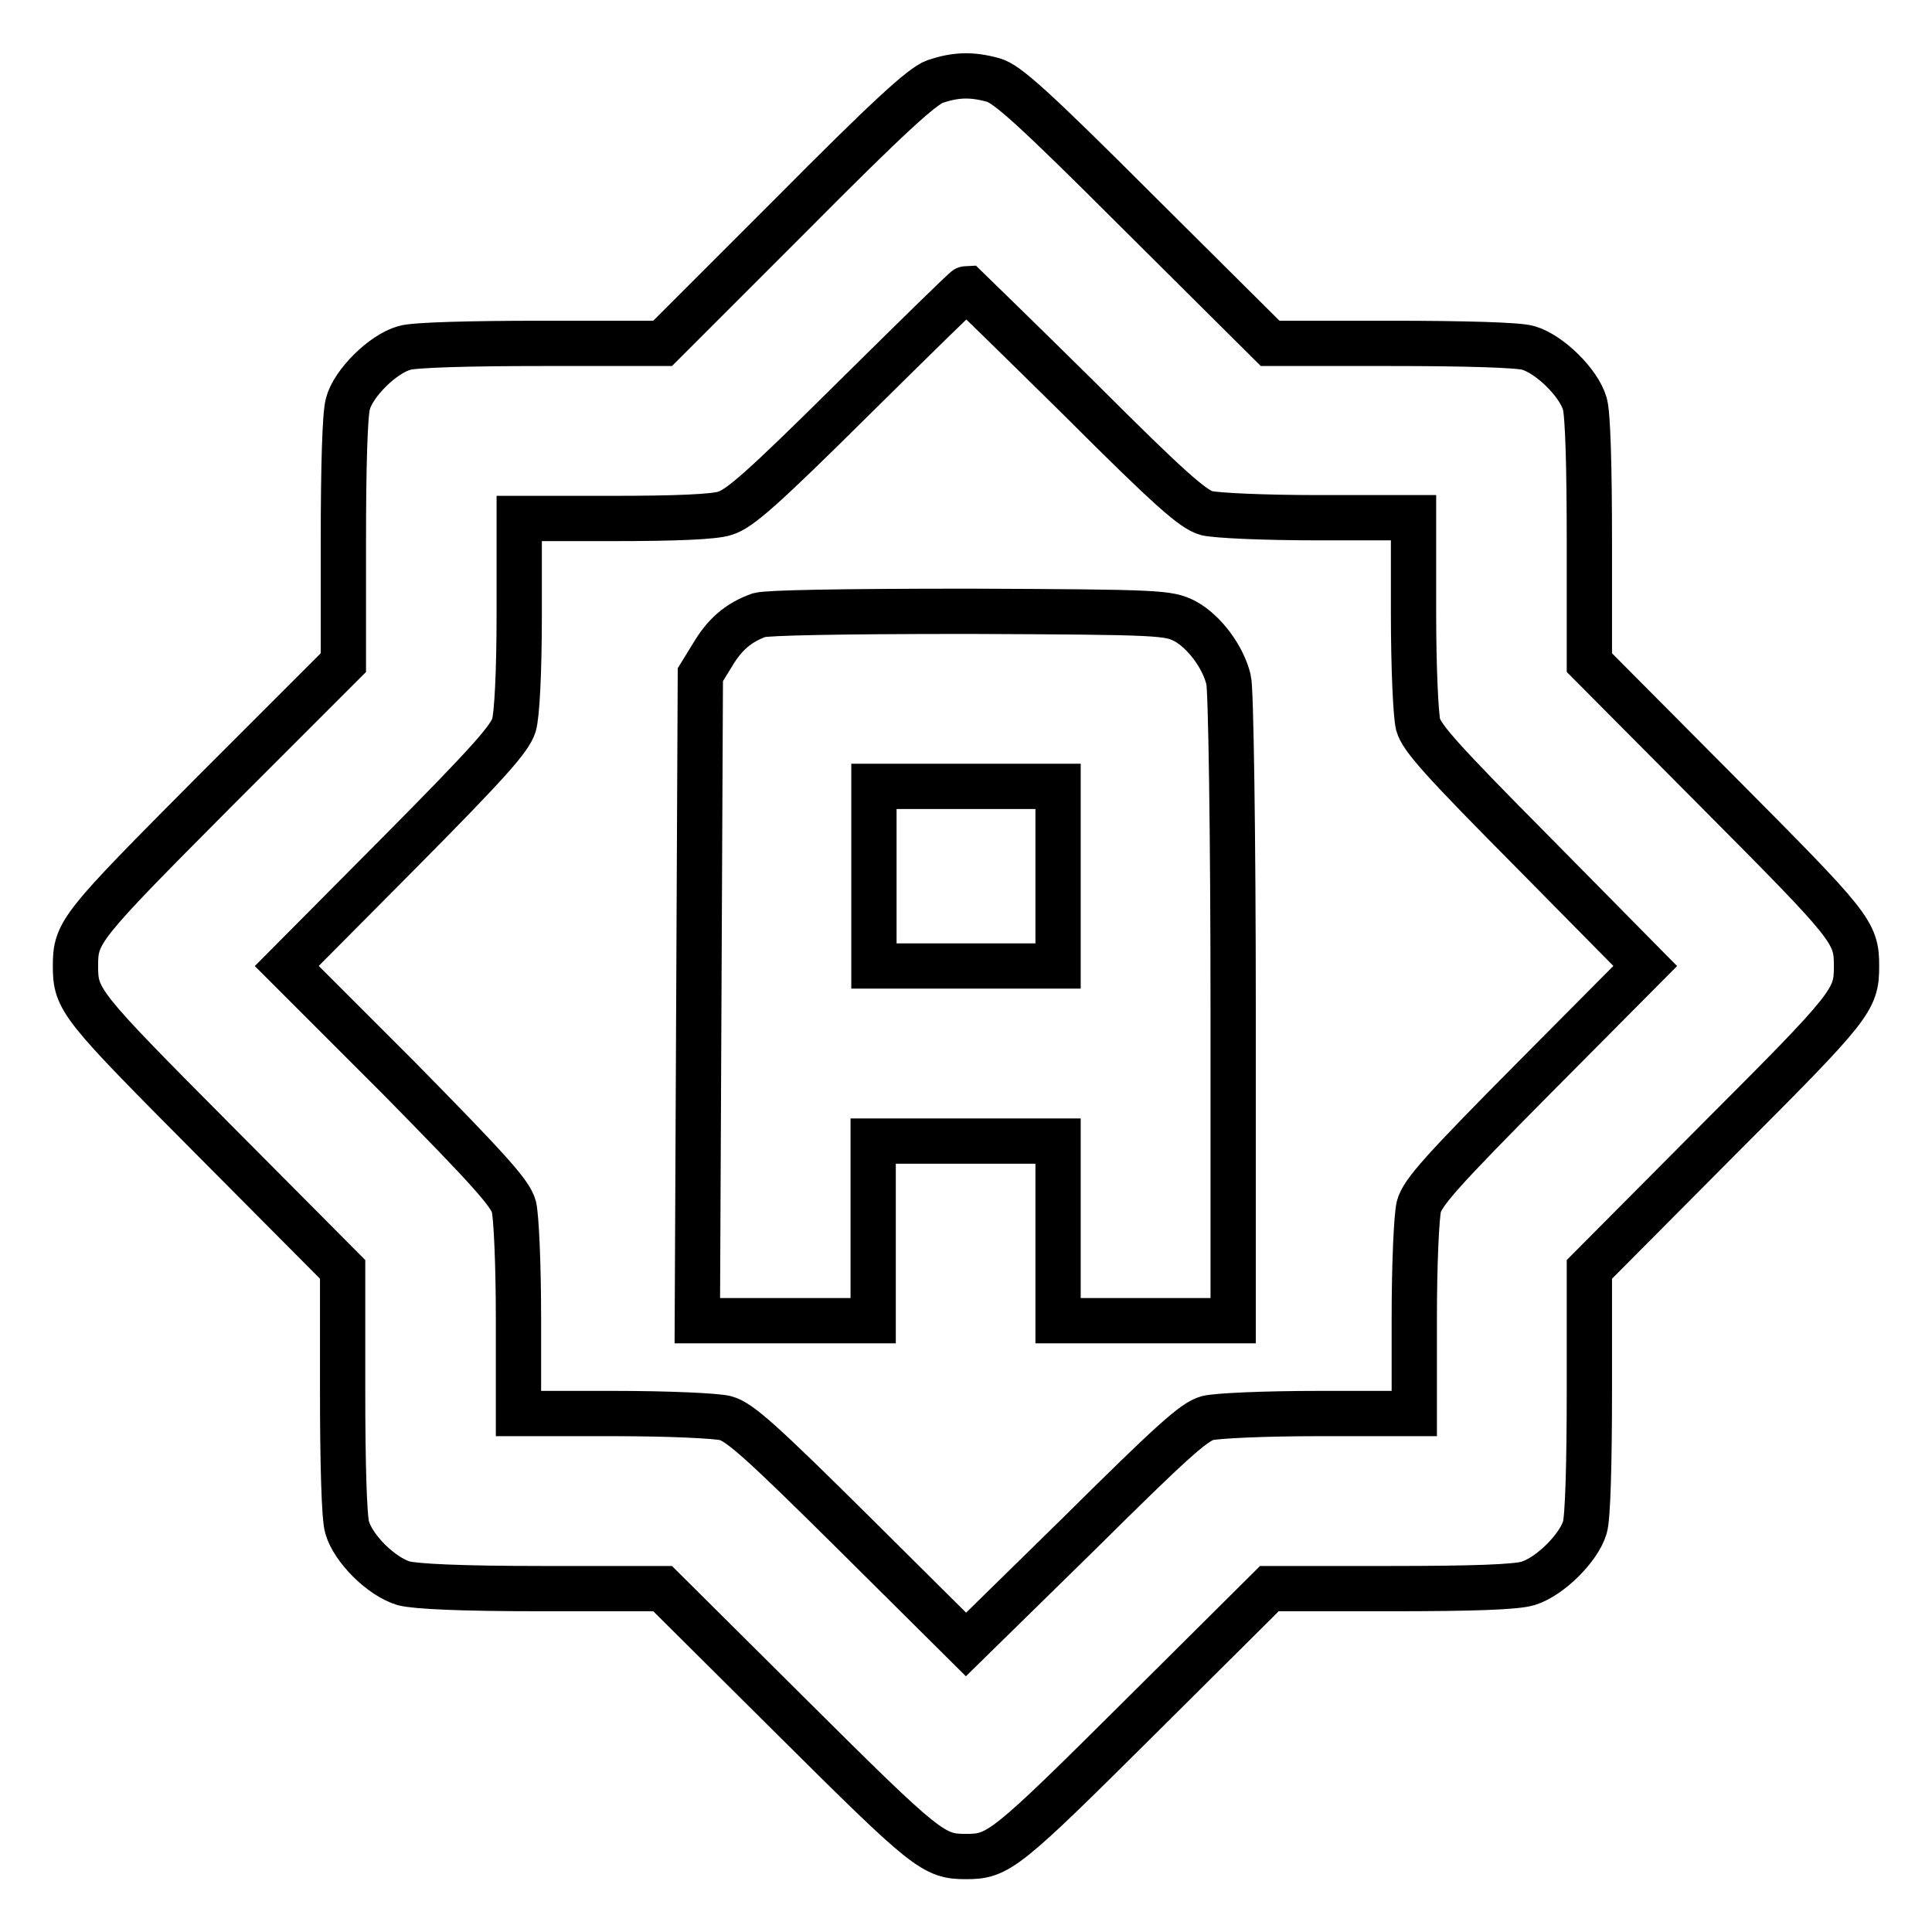
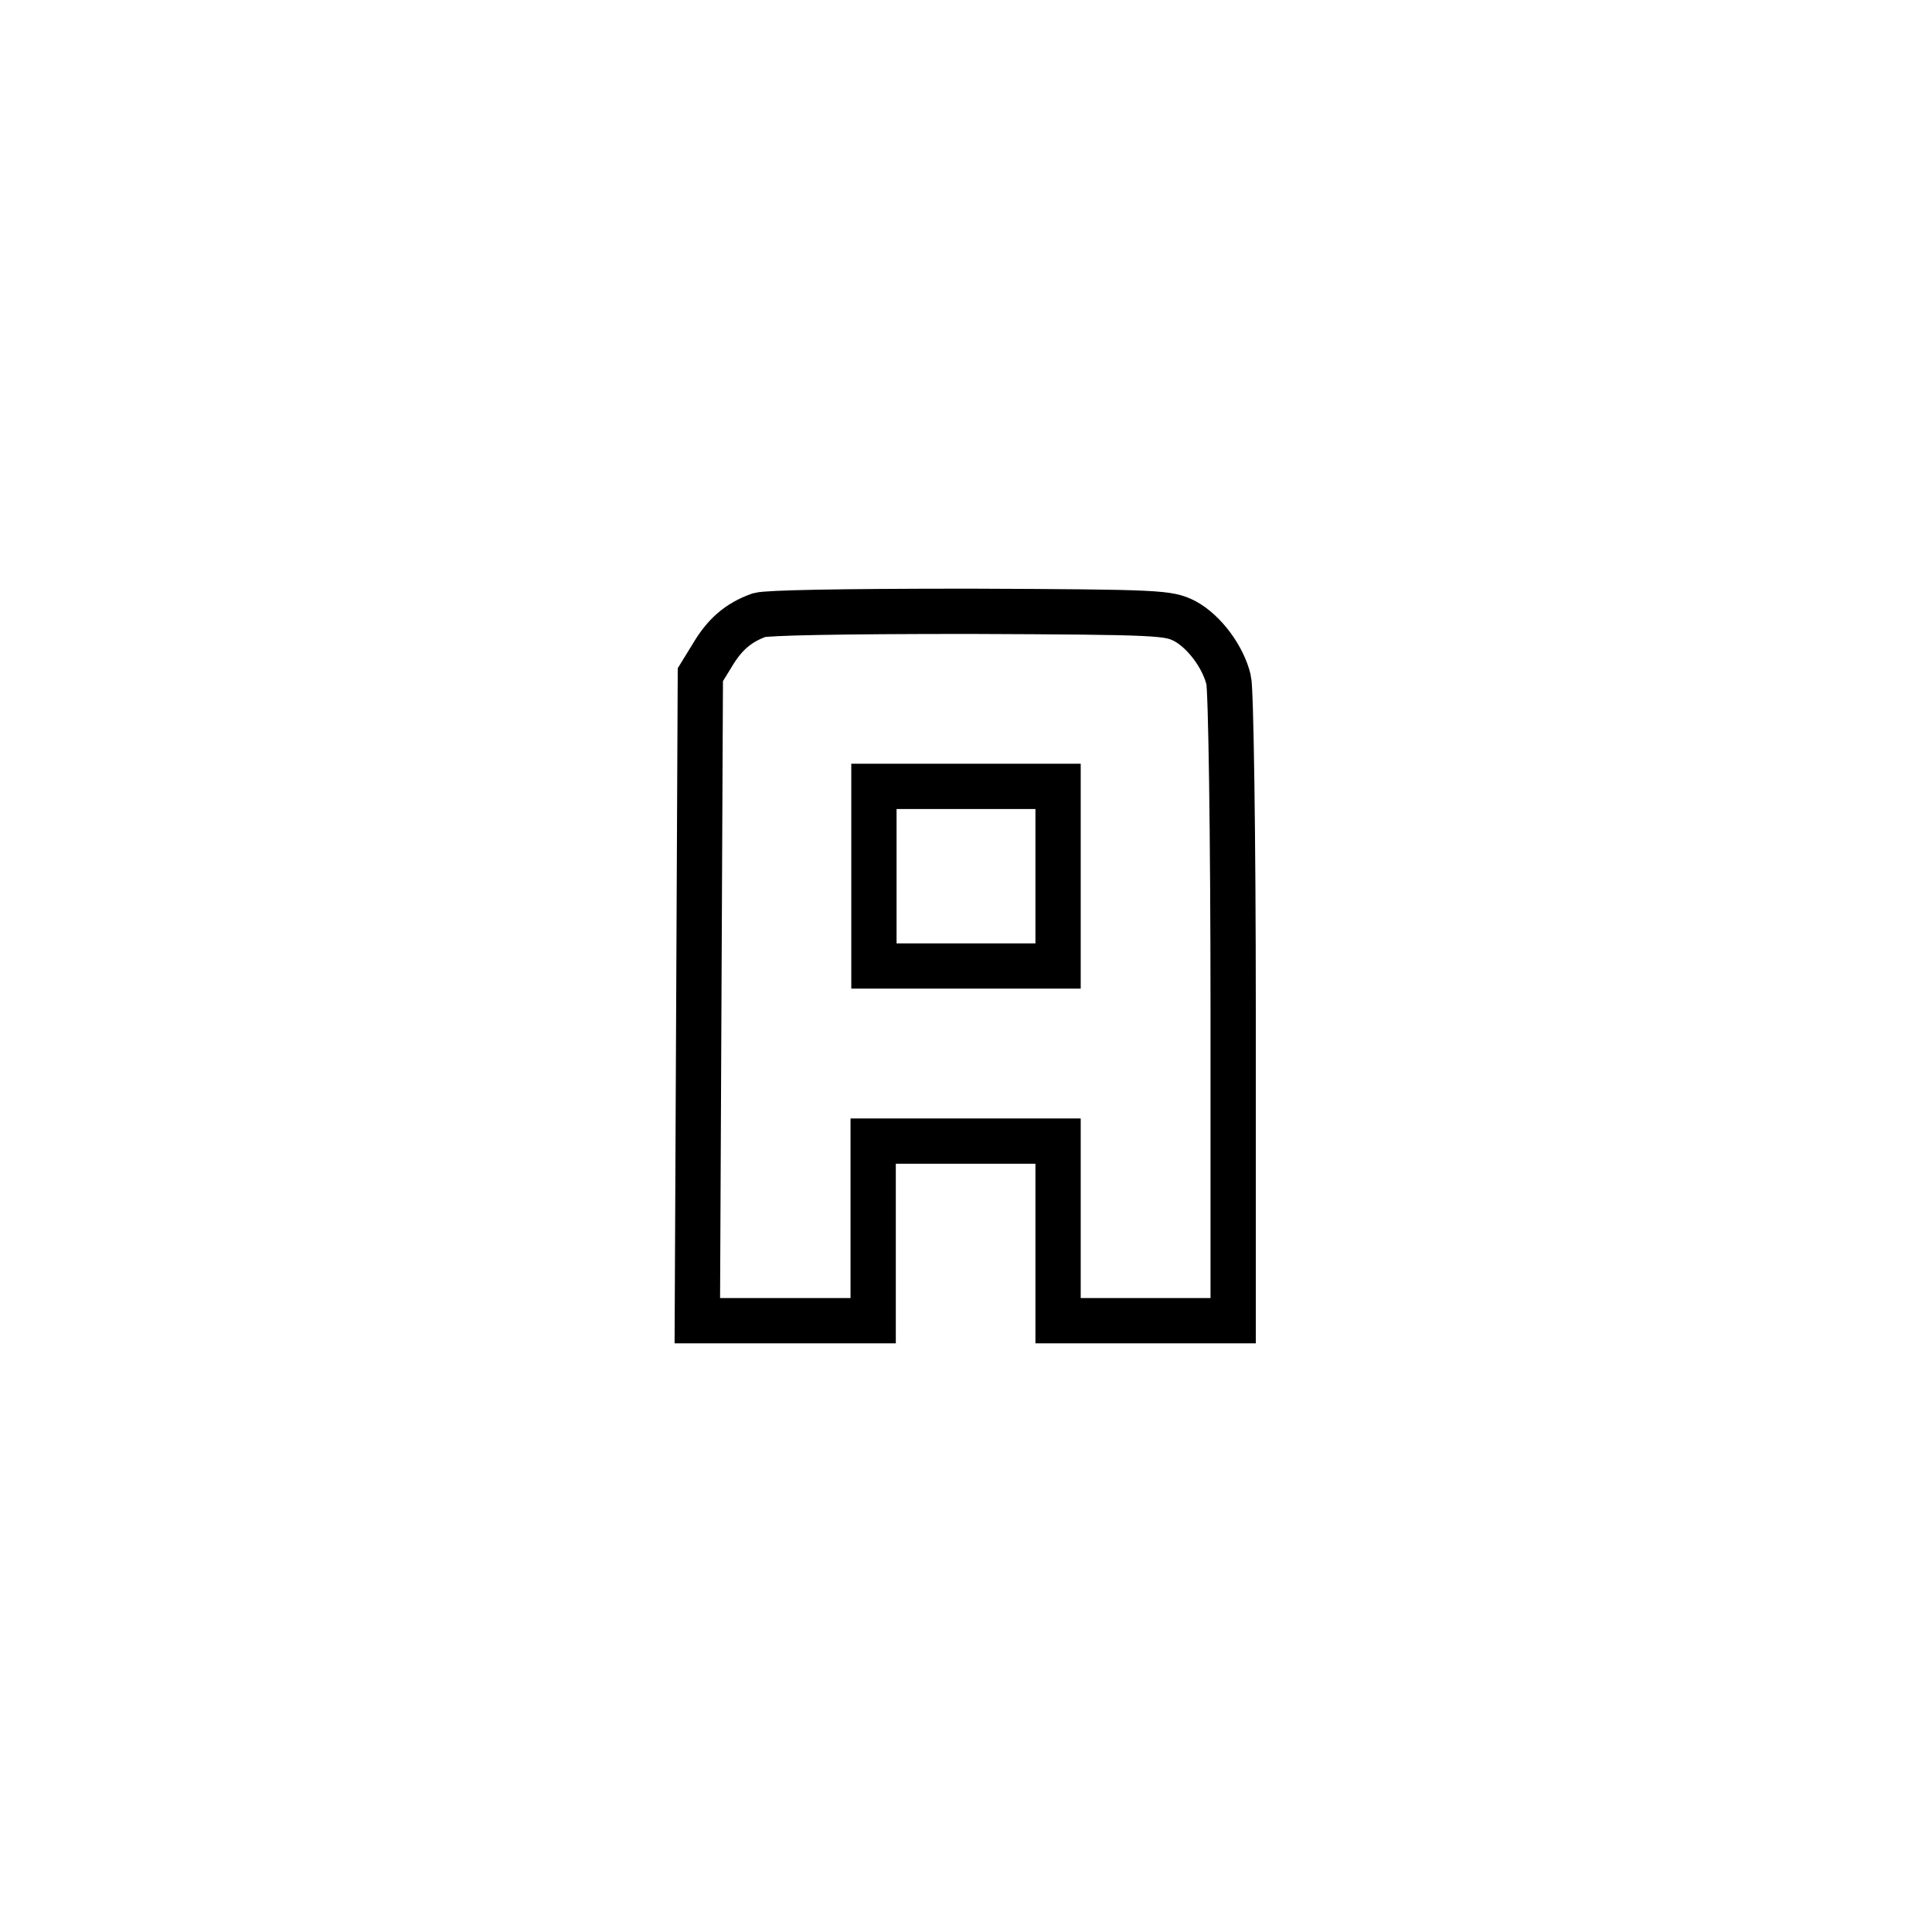
<svg xmlns="http://www.w3.org/2000/svg" version="1.1" x="0px" y="0px" viewBox="0 0 256 256" enable-background="new 0 0 256 256" xml:space="preserve">
  <g>
    <g>
      <g>
-         <path stroke-width="6" fill-opacity="0" stroke="#000000" d="M123.9,10.8c-1.7,0.6-6.3,4.8-19.1,17.7l-17,17H71.8c-9.5,0-16.9,0.2-18.2,0.6c-2.9,0.8-6.8,4.7-7.5,7.4c-0.4,1.4-0.6,8.3-0.6,18.3v16L28.3,105C10.6,122.8,10,123.5,10,128c0,4.5,0.6,5.2,18.3,23l17.1,17.2v16c0,9.7,0.2,16.9,0.6,18.2c0.8,2.8,4.5,6.5,7.5,7.4c1.6,0.4,7.3,0.7,18.3,0.7h16l17.2,17.1c17.8,17.7,18.7,18.4,23,18.4s5.2-0.7,23-18.4l17.2-17.1h16c11,0,16.7-0.2,18.3-0.7c2.9-0.9,6.7-4.7,7.5-7.4c0.4-1.3,0.6-8.5,0.6-18.2v-16l17.1-17.2c17.8-17.8,18.3-18.5,18.3-23c0-4.5-0.6-5.2-18.3-23l-17.1-17.2v-16c0-10-0.2-16.9-0.6-18.3c-0.8-2.8-4.7-6.6-7.5-7.4c-1.3-0.4-8.6-0.6-18.2-0.6h-16L151,28.3c-14.3-14.3-17.6-17.2-19.4-17.7C128.7,9.8,126.6,9.9,123.9,10.8z M143,52.8c12.1,12.1,15.1,14.7,16.9,15.2c1.3,0.3,7.4,0.6,14.8,0.6h12.6v12.6c0,7.4,0.3,13.5,0.6,14.8c0.5,1.8,3.2,4.8,15.3,17L218,128l-14.7,14.8c-12.2,12.3-14.8,15.2-15.3,17.1c-0.3,1.3-0.6,7.4-0.6,14.8v12.6h-12.6c-7.4,0-13.6,0.3-14.8,0.6c-1.8,0.5-4.7,3.1-17,15.3L128,217.9l-14.8-14.7C100.9,191,98,188.4,96.1,187.9c-1.3-0.3-7.4-0.6-14.8-0.6H68.7v-12.6c0-7.4-0.3-13.5-0.6-14.8c-0.5-1.8-3.2-4.8-15.3-17.1L38,128l14.7-14.8C65,100.8,67.5,97.9,68.1,96.1c0.4-1.4,0.7-6.9,0.7-14.8V68.7h12.5c8,0,13.4-0.2,14.8-0.7c1.9-0.6,4.8-3.1,17-15.2c8.1-8,14.8-14.6,15-14.6C128.1,38.2,134.9,44.8,143,52.8z" />
        <path stroke-width="6" fill-opacity="0" stroke="#000000" d="M100.6,81.5c-2.8,1-4.6,2.6-6.2,5.3l-1.6,2.6l-0.2,42.8l-0.2,42.8h11.7h11.6v-11.9v-11.9H128h12.2v11.9v11.9h11.6h11.6v-41.4c0-22.9-0.3-42.4-0.6-43.5c-0.7-3-3.2-6.4-5.8-7.8c-2.2-1.1-3-1.2-28.5-1.3C110.9,81,101.7,81.2,100.6,81.5z M140.2,116.1V128H128h-12.2v-11.9v-11.9H128h12.2V116.1z" />
      </g>
    </g>
  </g>
</svg>